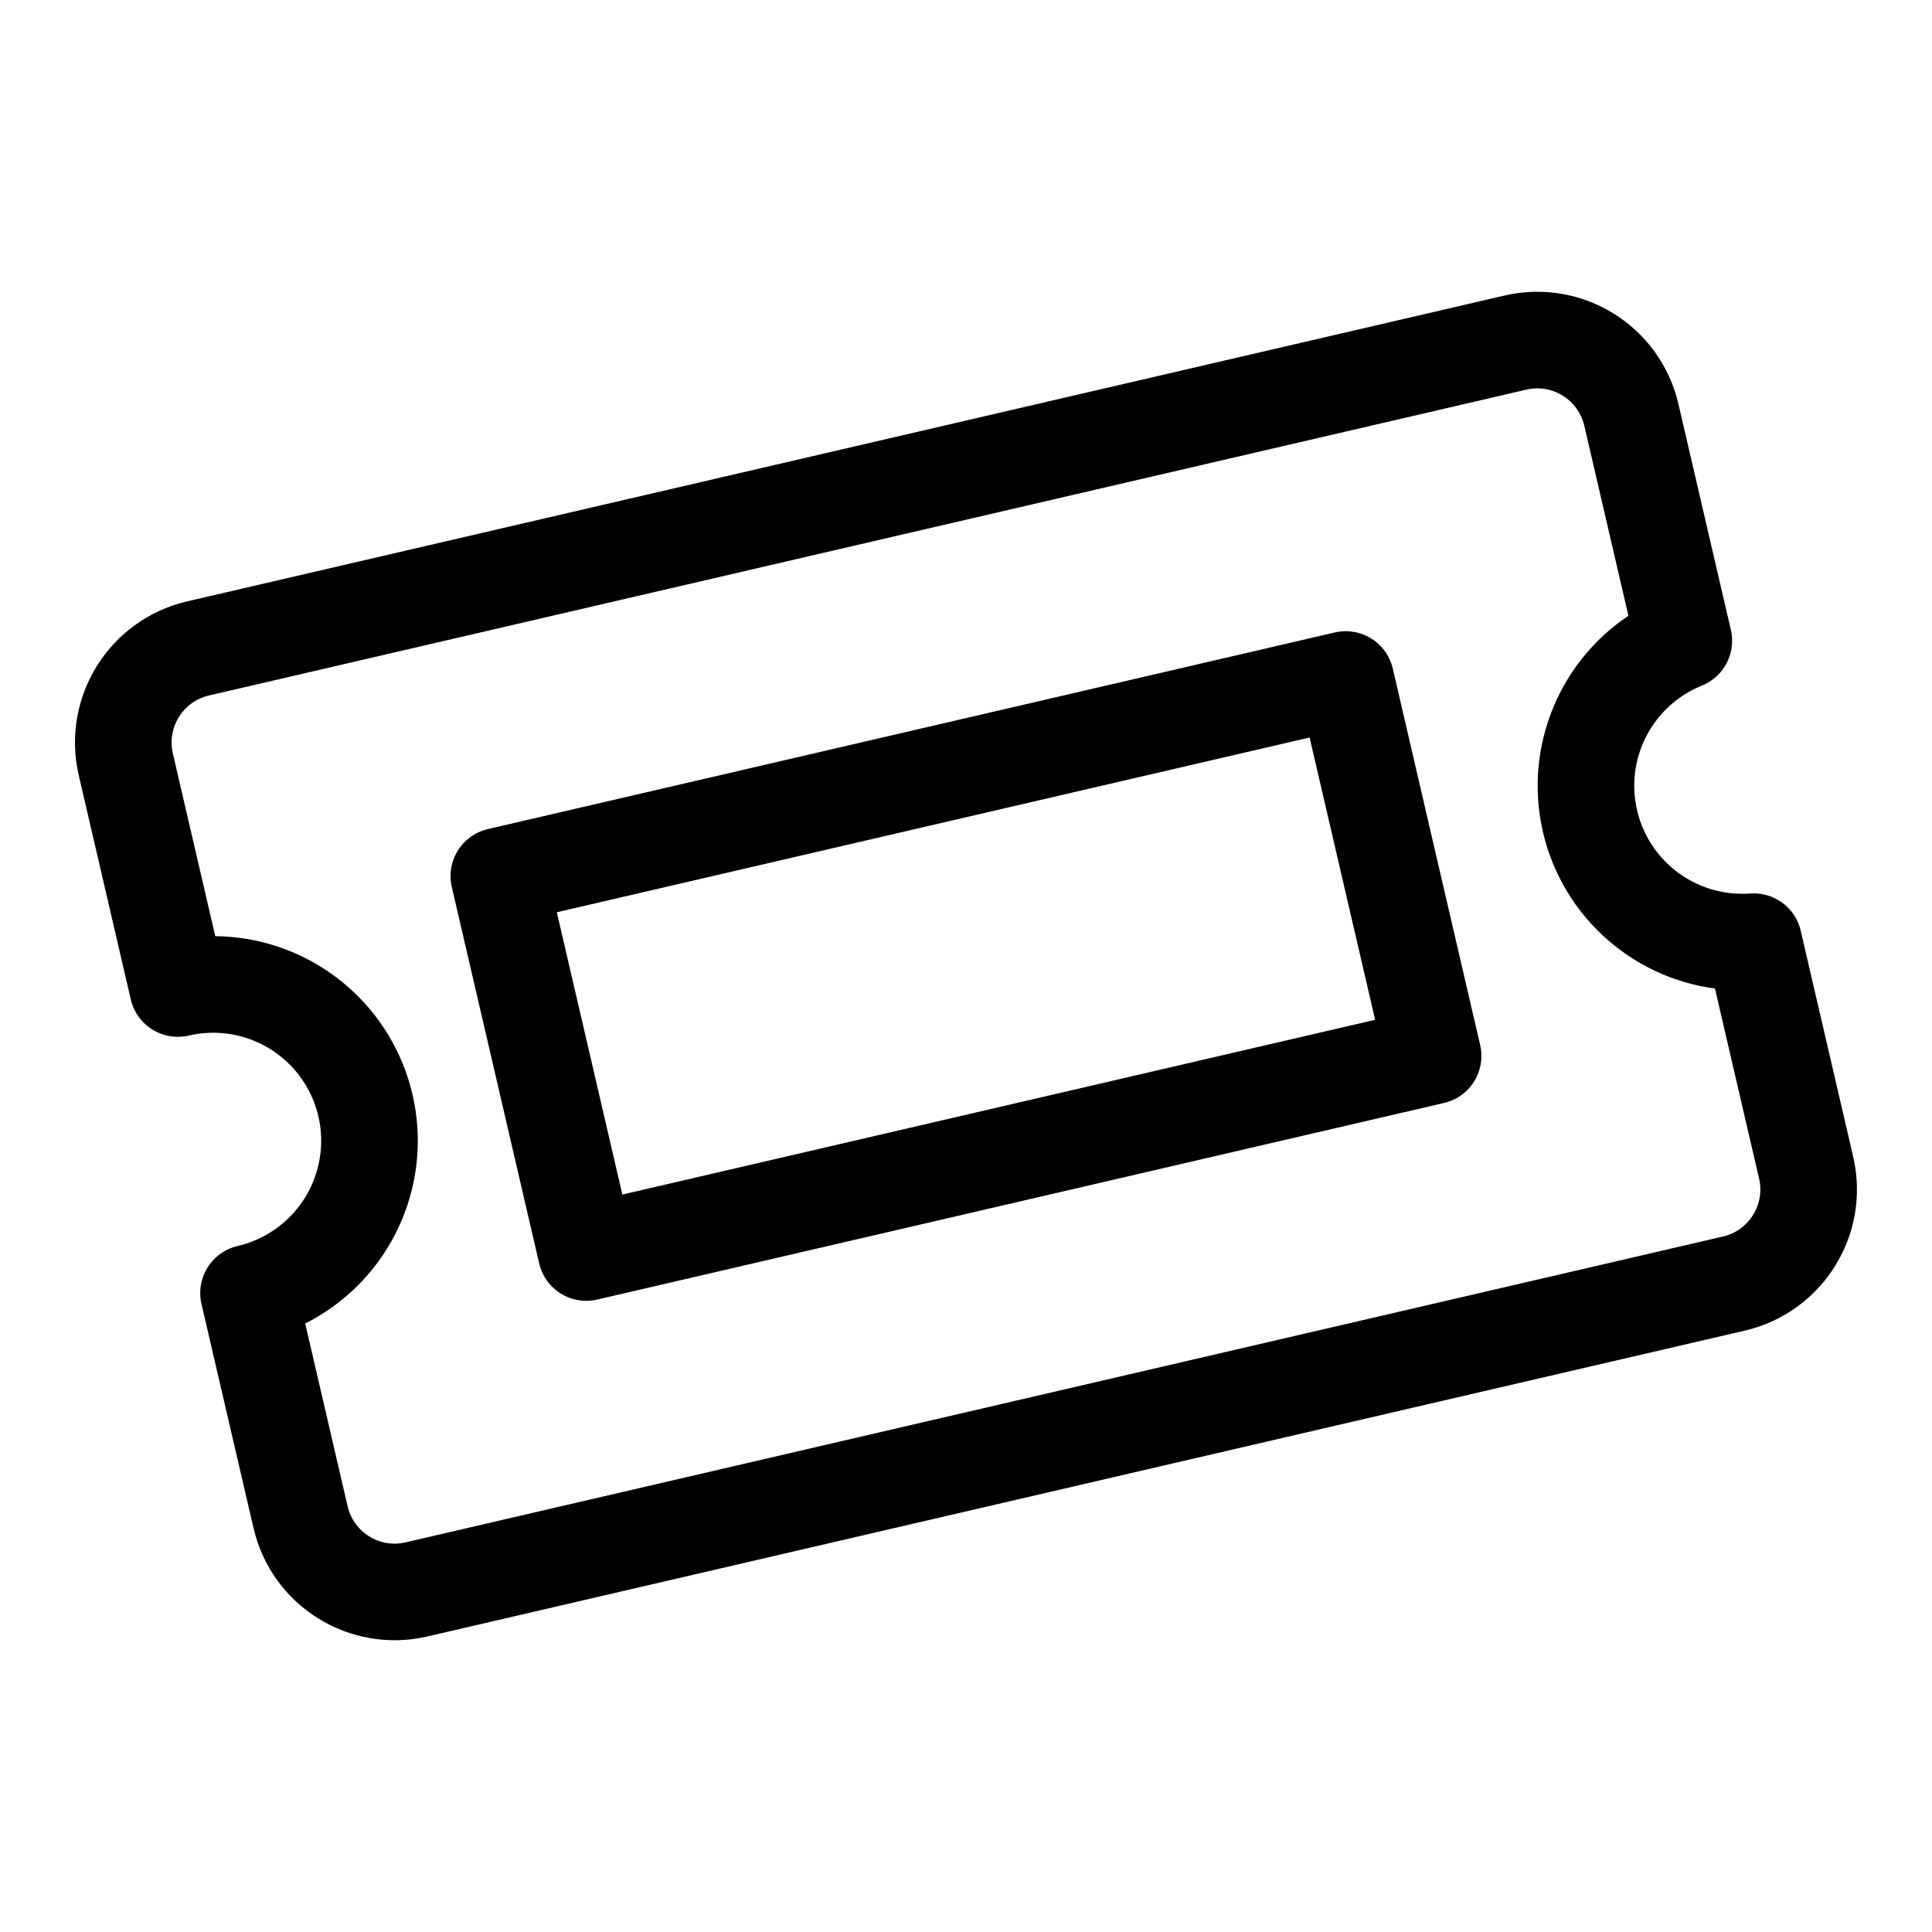
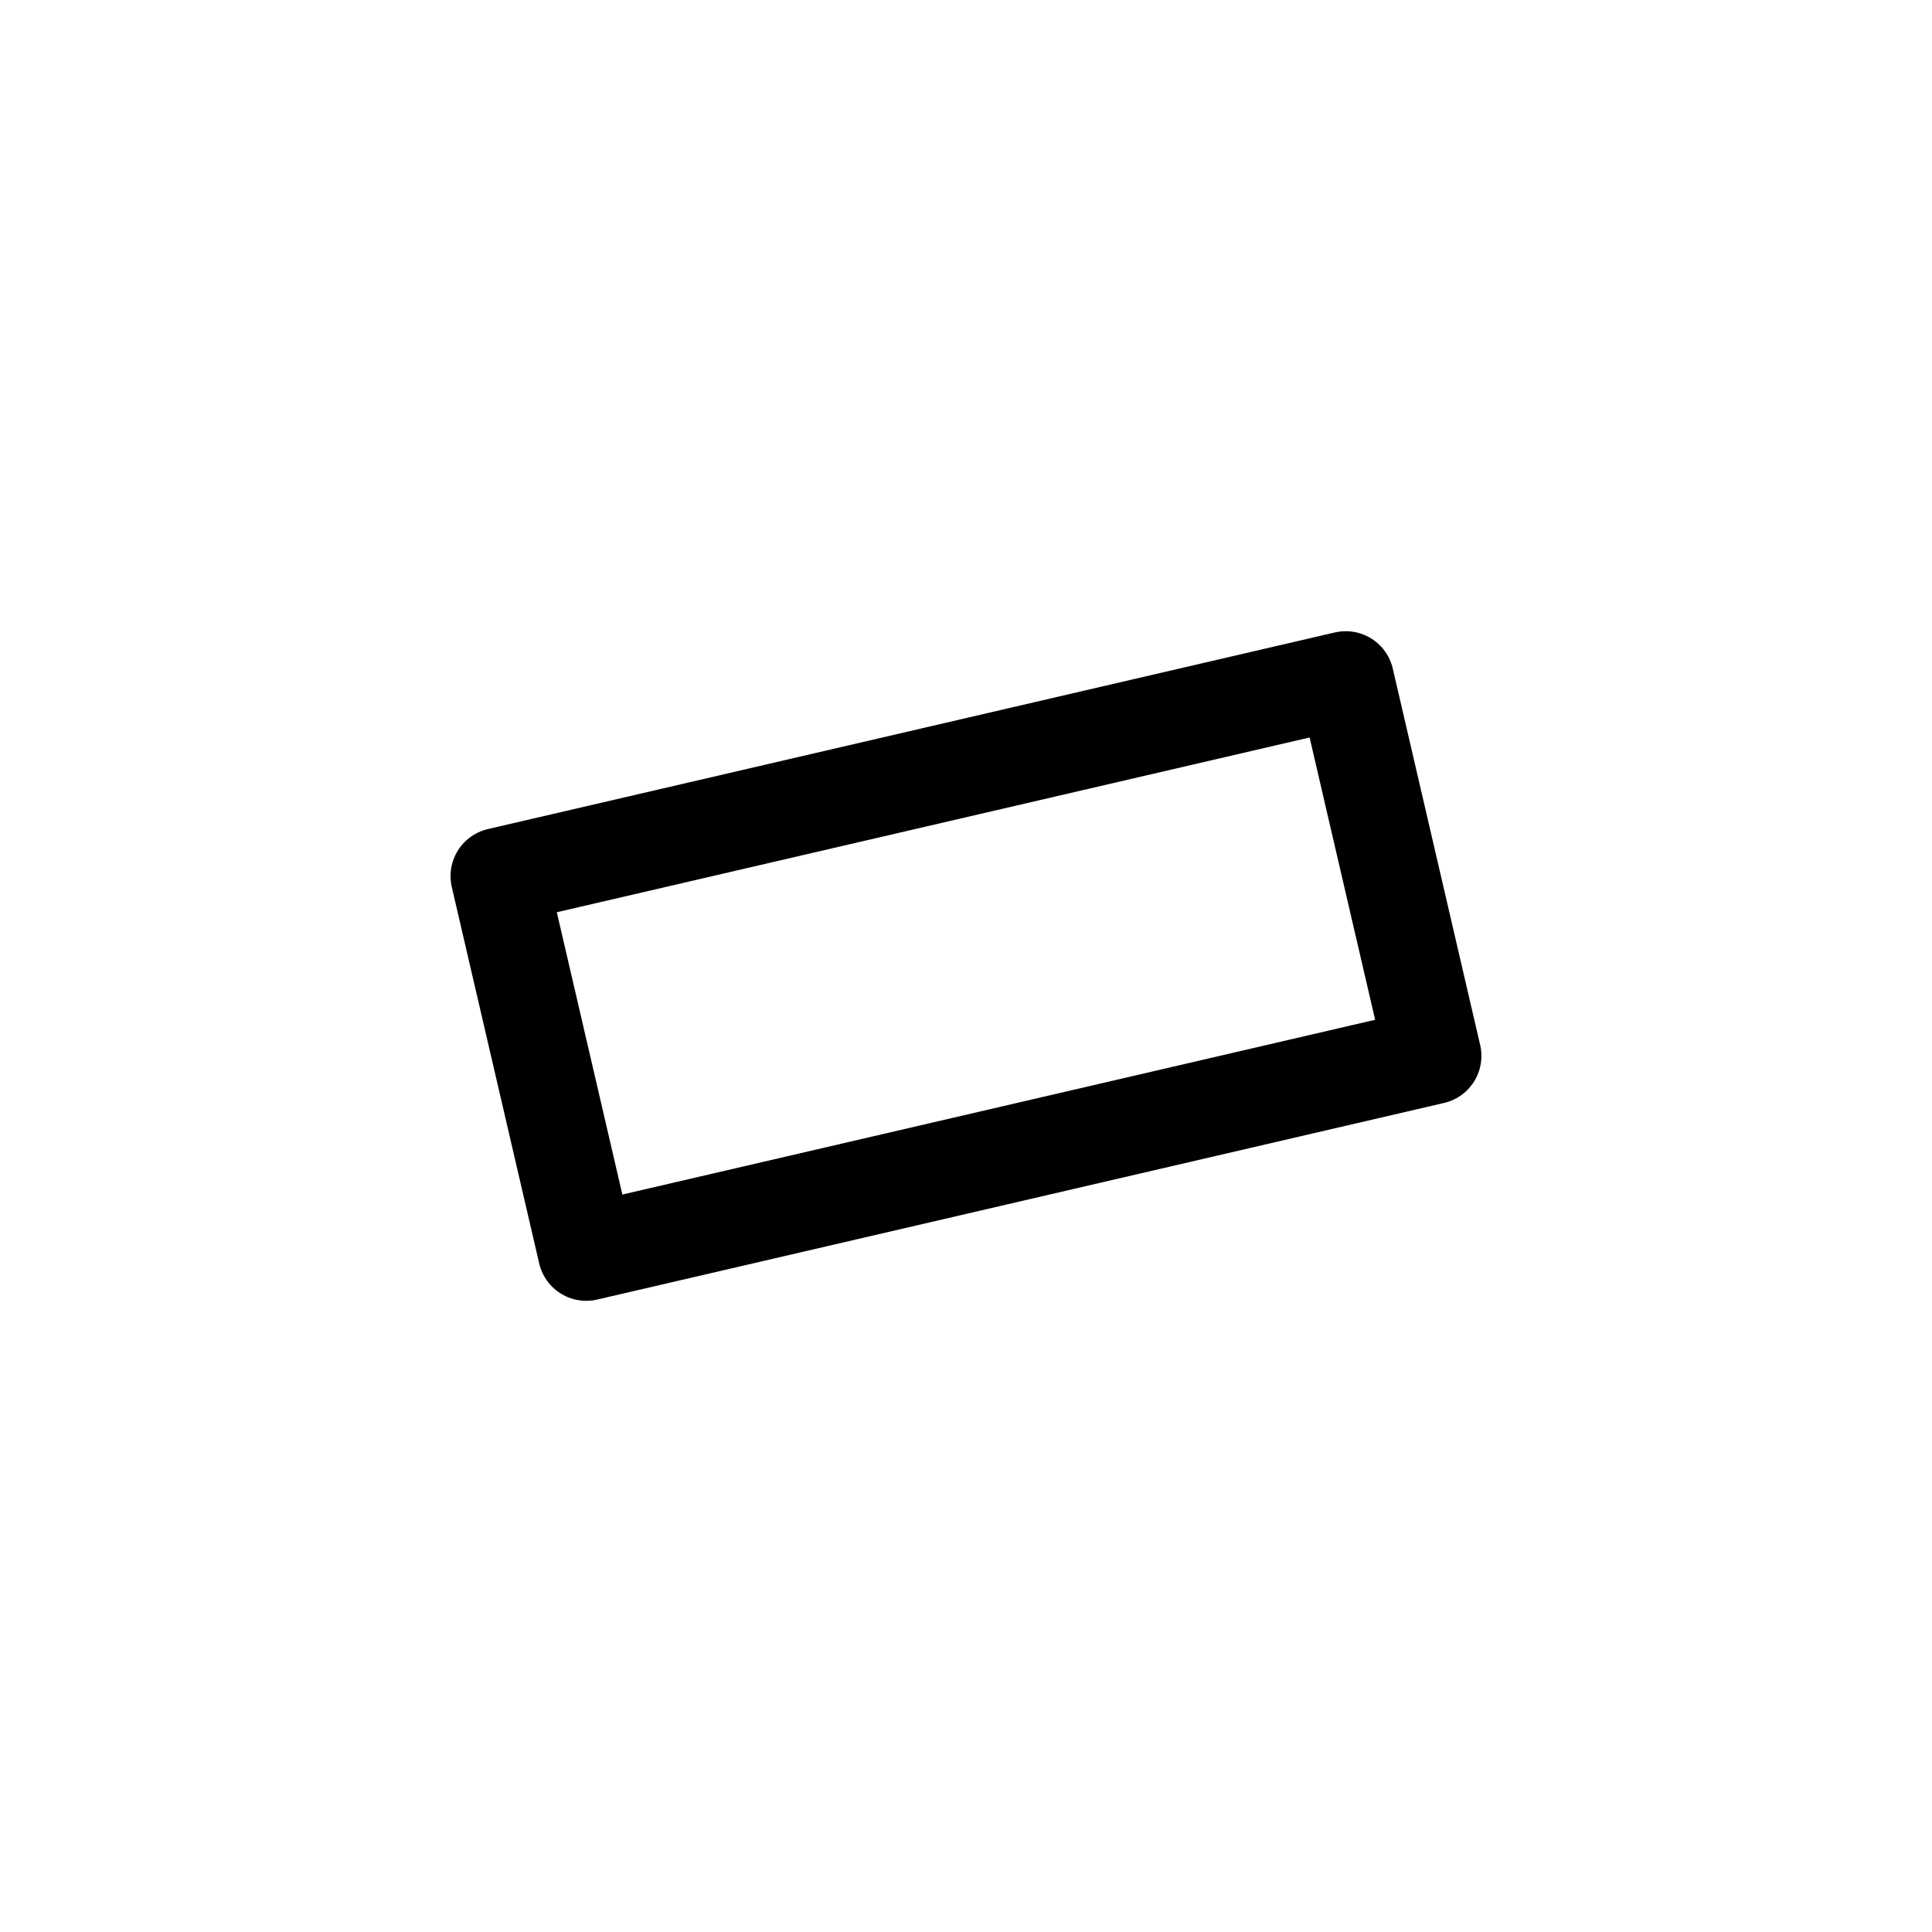
<svg xmlns="http://www.w3.org/2000/svg" width="80" height="80" viewBox="0 0 80 80" fill="none">
-   <path d="M5.209 31.651C4.71 29.499 6.049 27.35 8.201 26.85L62.75 14.186C64.902 13.687 67.052 15.026 67.551 17.178L69.723 26.534C69.409 26.661 69.101 26.814 68.803 26.994C66.402 28.441 65.205 31.27 65.839 34.001C66.473 36.732 68.794 38.745 71.588 38.986C71.934 39.015 72.277 39.017 72.616 38.993L74.788 48.349C75.287 50.501 73.948 52.65 71.796 53.15L17.247 65.814C15.095 66.314 12.945 64.974 12.446 62.822L10.291 53.542C10.941 53.391 11.575 53.138 12.168 52.78C14.569 51.333 15.766 48.504 15.132 45.773C14.498 43.042 12.177 41.029 9.384 40.788C8.694 40.729 8.013 40.781 7.364 40.932L5.209 31.651Z" stroke="black" stroke-width="4" stroke-linecap="round" stroke-linejoin="round" />
  <path d="M20.656 36.278L55.724 28.137L59.342 43.723L24.275 51.864L20.656 36.278Z" stroke="black" stroke-width="4" stroke-linecap="round" stroke-linejoin="round" />
</svg>